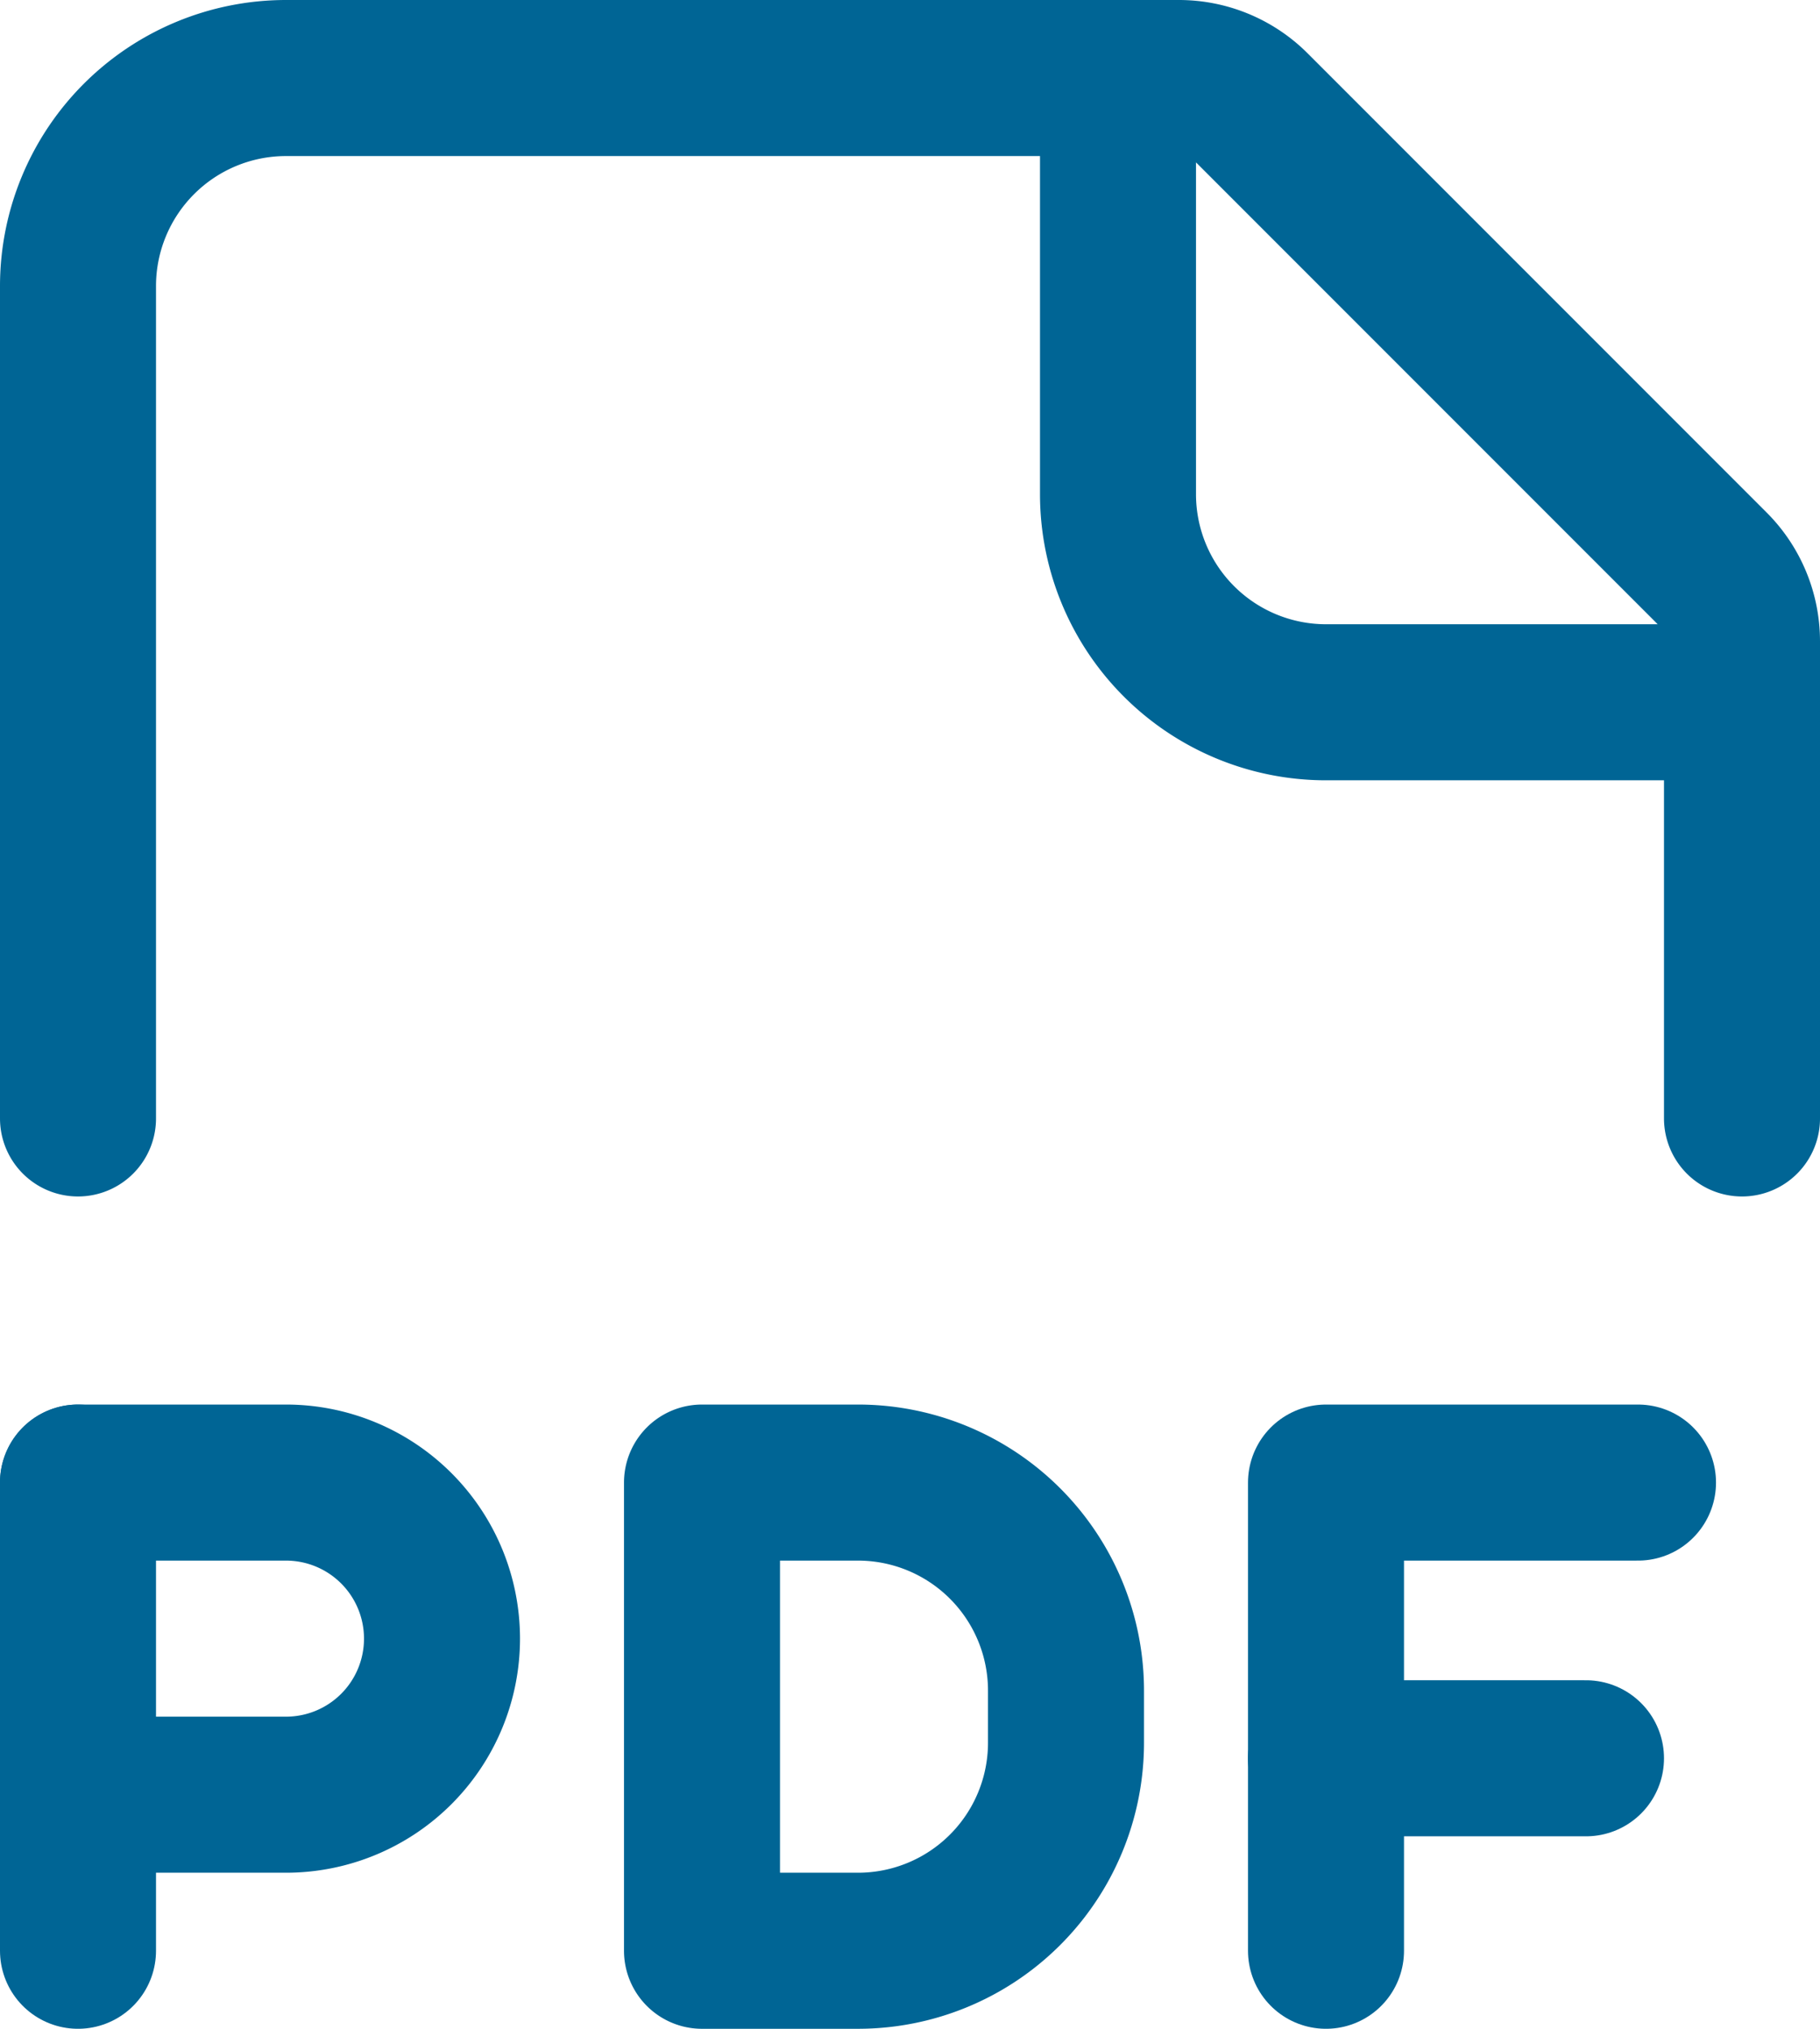
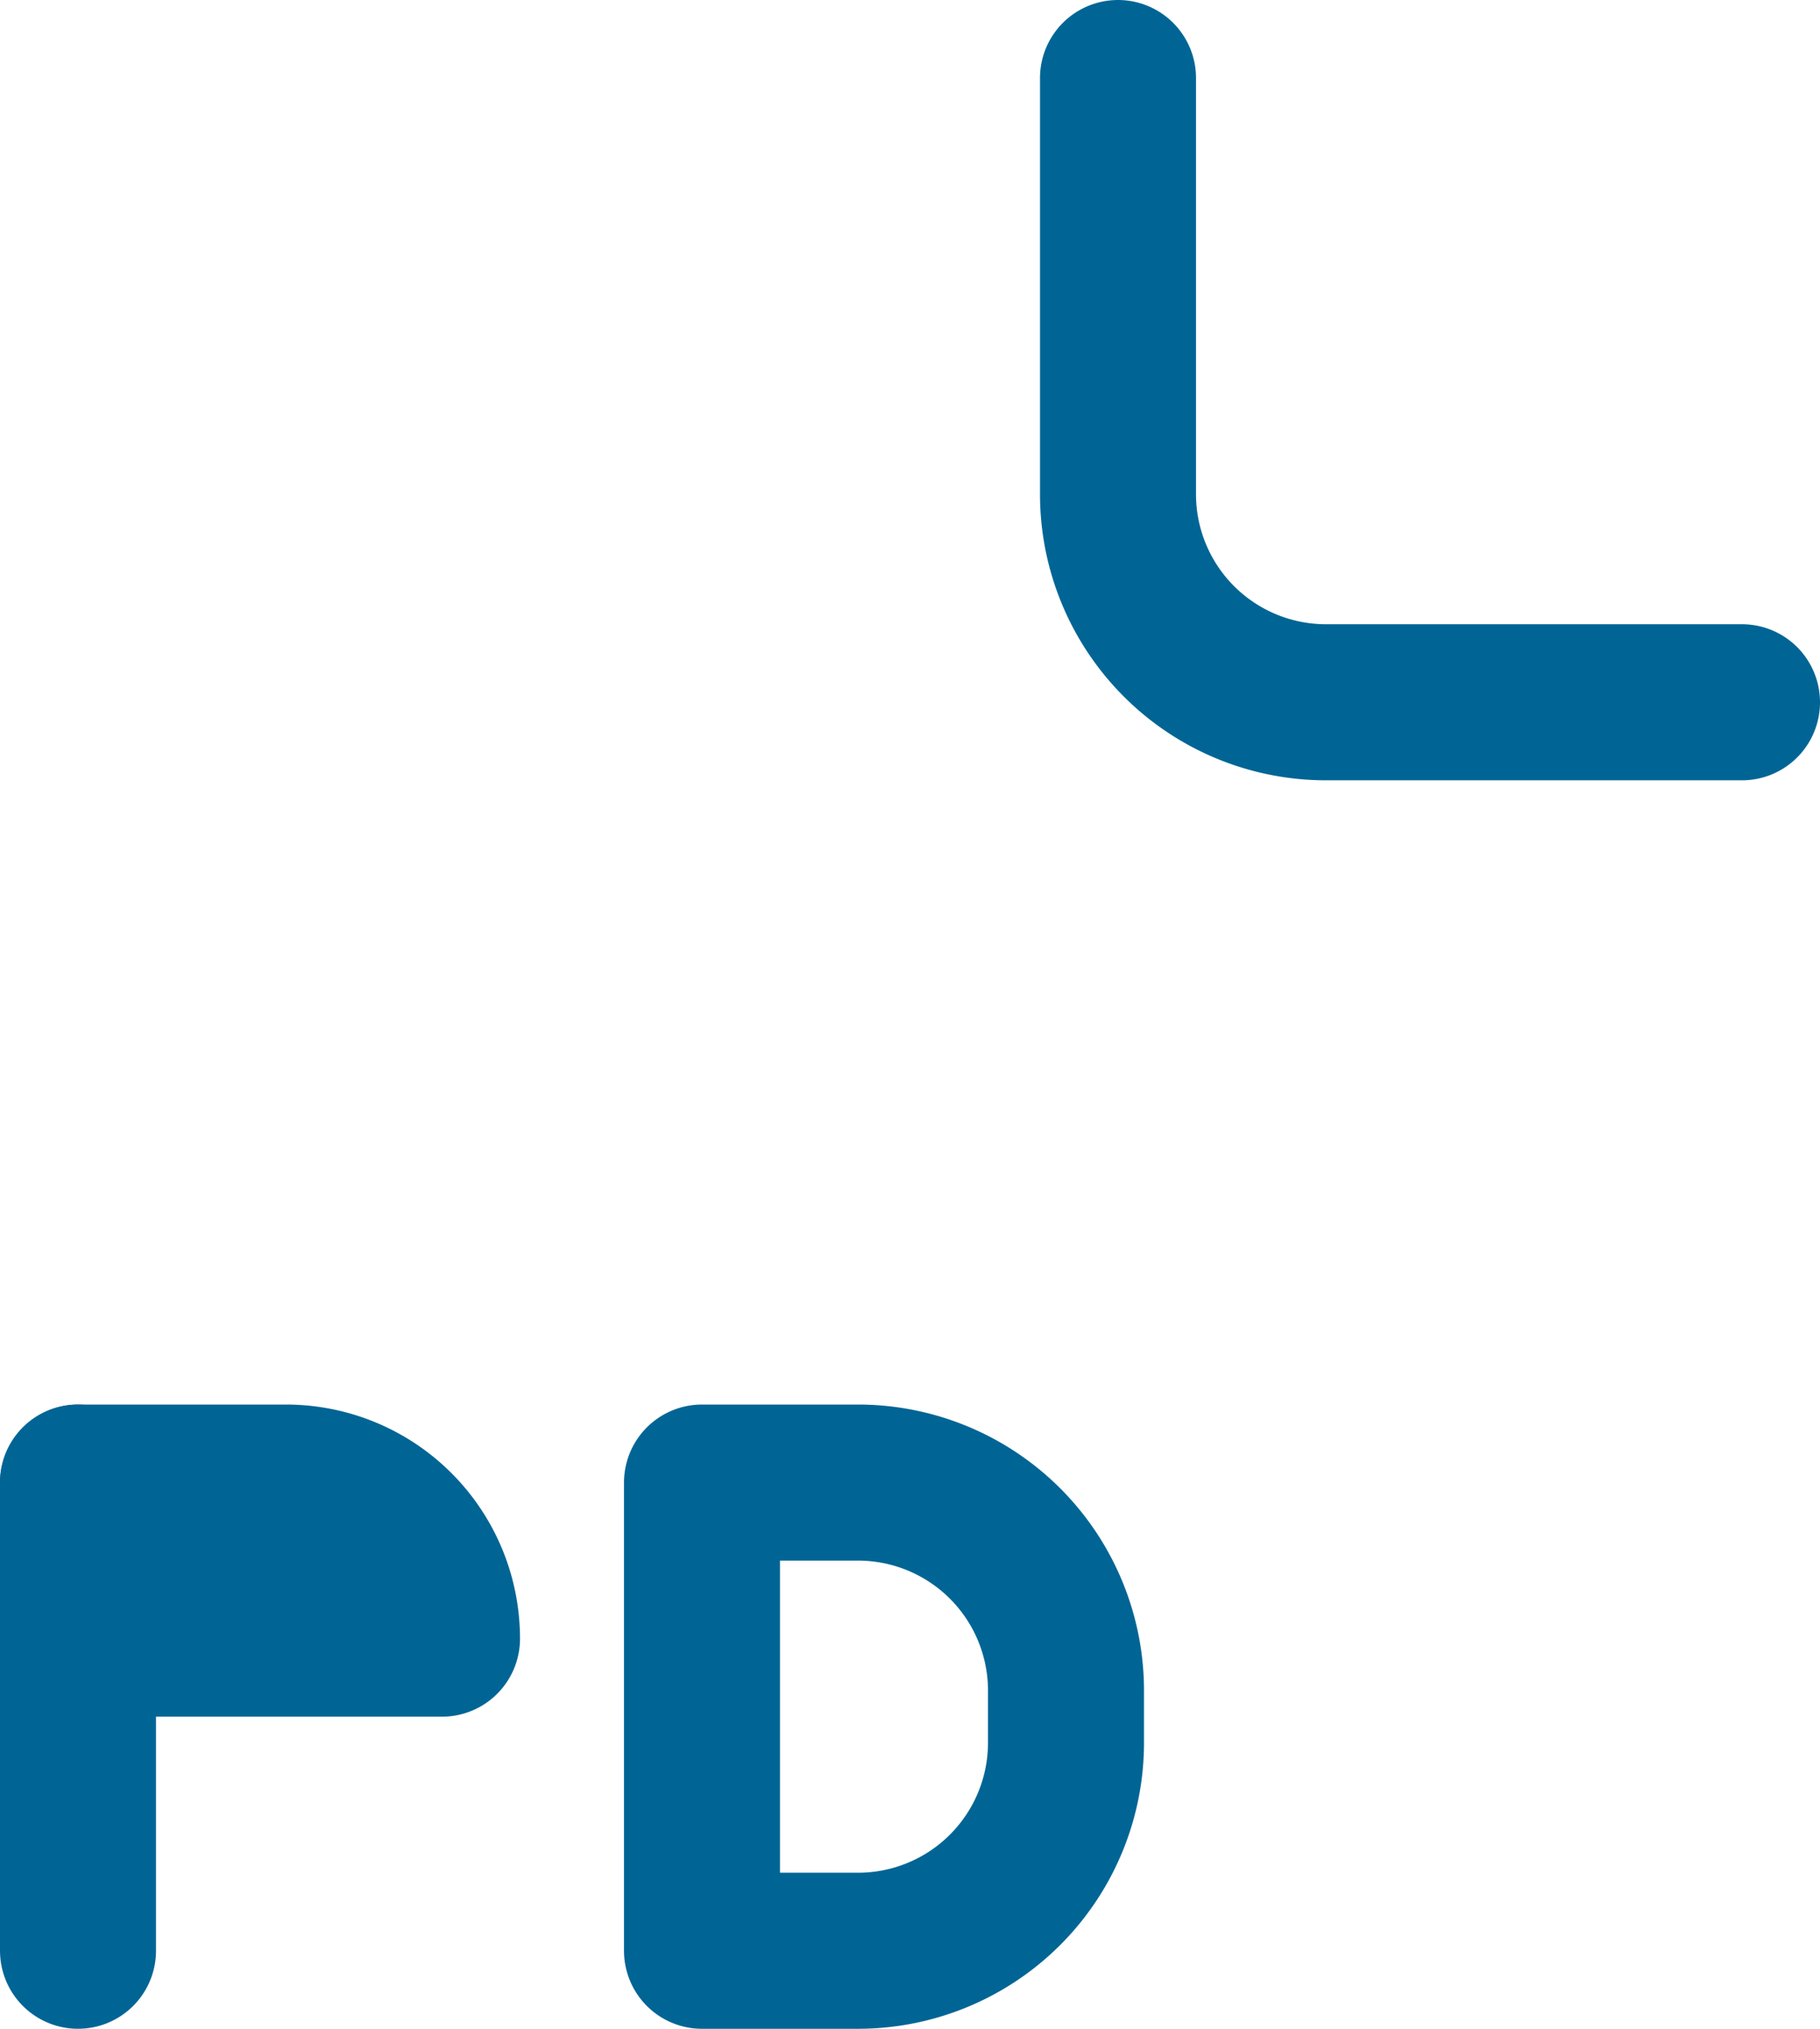
<svg xmlns="http://www.w3.org/2000/svg" width="17.5" height="19.5" viewBox="0 0 17.5 19.5">
  <g id="file-folded-format-pdf" transform="translate(0.25 0.75)">
    <path id="Path" d="M.5,4.5V0" transform="translate(0 13.5)" fill="none" stroke="#006595" stroke-linecap="round" stroke-linejoin="round" stroke-miterlimit="10" stroke-width="1.5" />
-     <path id="Path-2" data-name="Path" d="M0,0H2A1.5,1.5,0,0,1,3.5,1.5h0A1.5,1.5,0,0,1,2,3H0" transform="translate(0.5 13.5)" fill="none" stroke="#006595" stroke-linecap="round" stroke-linejoin="round" stroke-miterlimit="10" stroke-width="1.5" />
-     <path id="Path-3" data-name="Path" d="M2.5.5H0" transform="translate(12.5 15.65)" fill="none" stroke="#006595" stroke-linecap="round" stroke-linejoin="round" stroke-miterlimit="10" stroke-width="1.5" />
-     <path id="Path-4" data-name="Path" d="M3,0H0V4.5" transform="translate(12.5 13.5)" fill="none" stroke="#006595" stroke-linecap="round" stroke-linejoin="round" stroke-miterlimit="10" stroke-width="1.5" />
-     <path id="Path-5" data-name="Path" d="M16,10V5.414a1,1,0,0,0-.293-.707L11.293.293A1,1,0,0,0,10.586,0H2A2,2,0,0,0,0,2v8" transform="translate(0.5)" fill="none" stroke="#006595" stroke-linecap="round" stroke-linejoin="round" stroke-miterlimit="10" stroke-width="1.5" />
+     <path id="Path-2" data-name="Path" d="M0,0H2A1.5,1.5,0,0,1,3.5,1.5h0H0" transform="translate(0.5 13.5)" fill="none" stroke="#006595" stroke-linecap="round" stroke-linejoin="round" stroke-miterlimit="10" stroke-width="1.5" />
    <path id="Path-6" data-name="Path" d="M6,6H2A2,2,0,0,1,0,4V0" transform="translate(10.5)" fill="none" stroke="#006595" stroke-linecap="round" stroke-linejoin="round" stroke-miterlimit="10" stroke-width="1.5" />
    <path id="Path-7" data-name="Path" d="M0,0H1.5a2,2,0,0,1,2,2v.5a2,2,0,0,1-2,2H0Z" transform="translate(6.5 13.5)" fill="none" stroke="#006595" stroke-linecap="round" stroke-linejoin="round" stroke-miterlimit="10" stroke-width="1.5" />
  </g>
</svg>